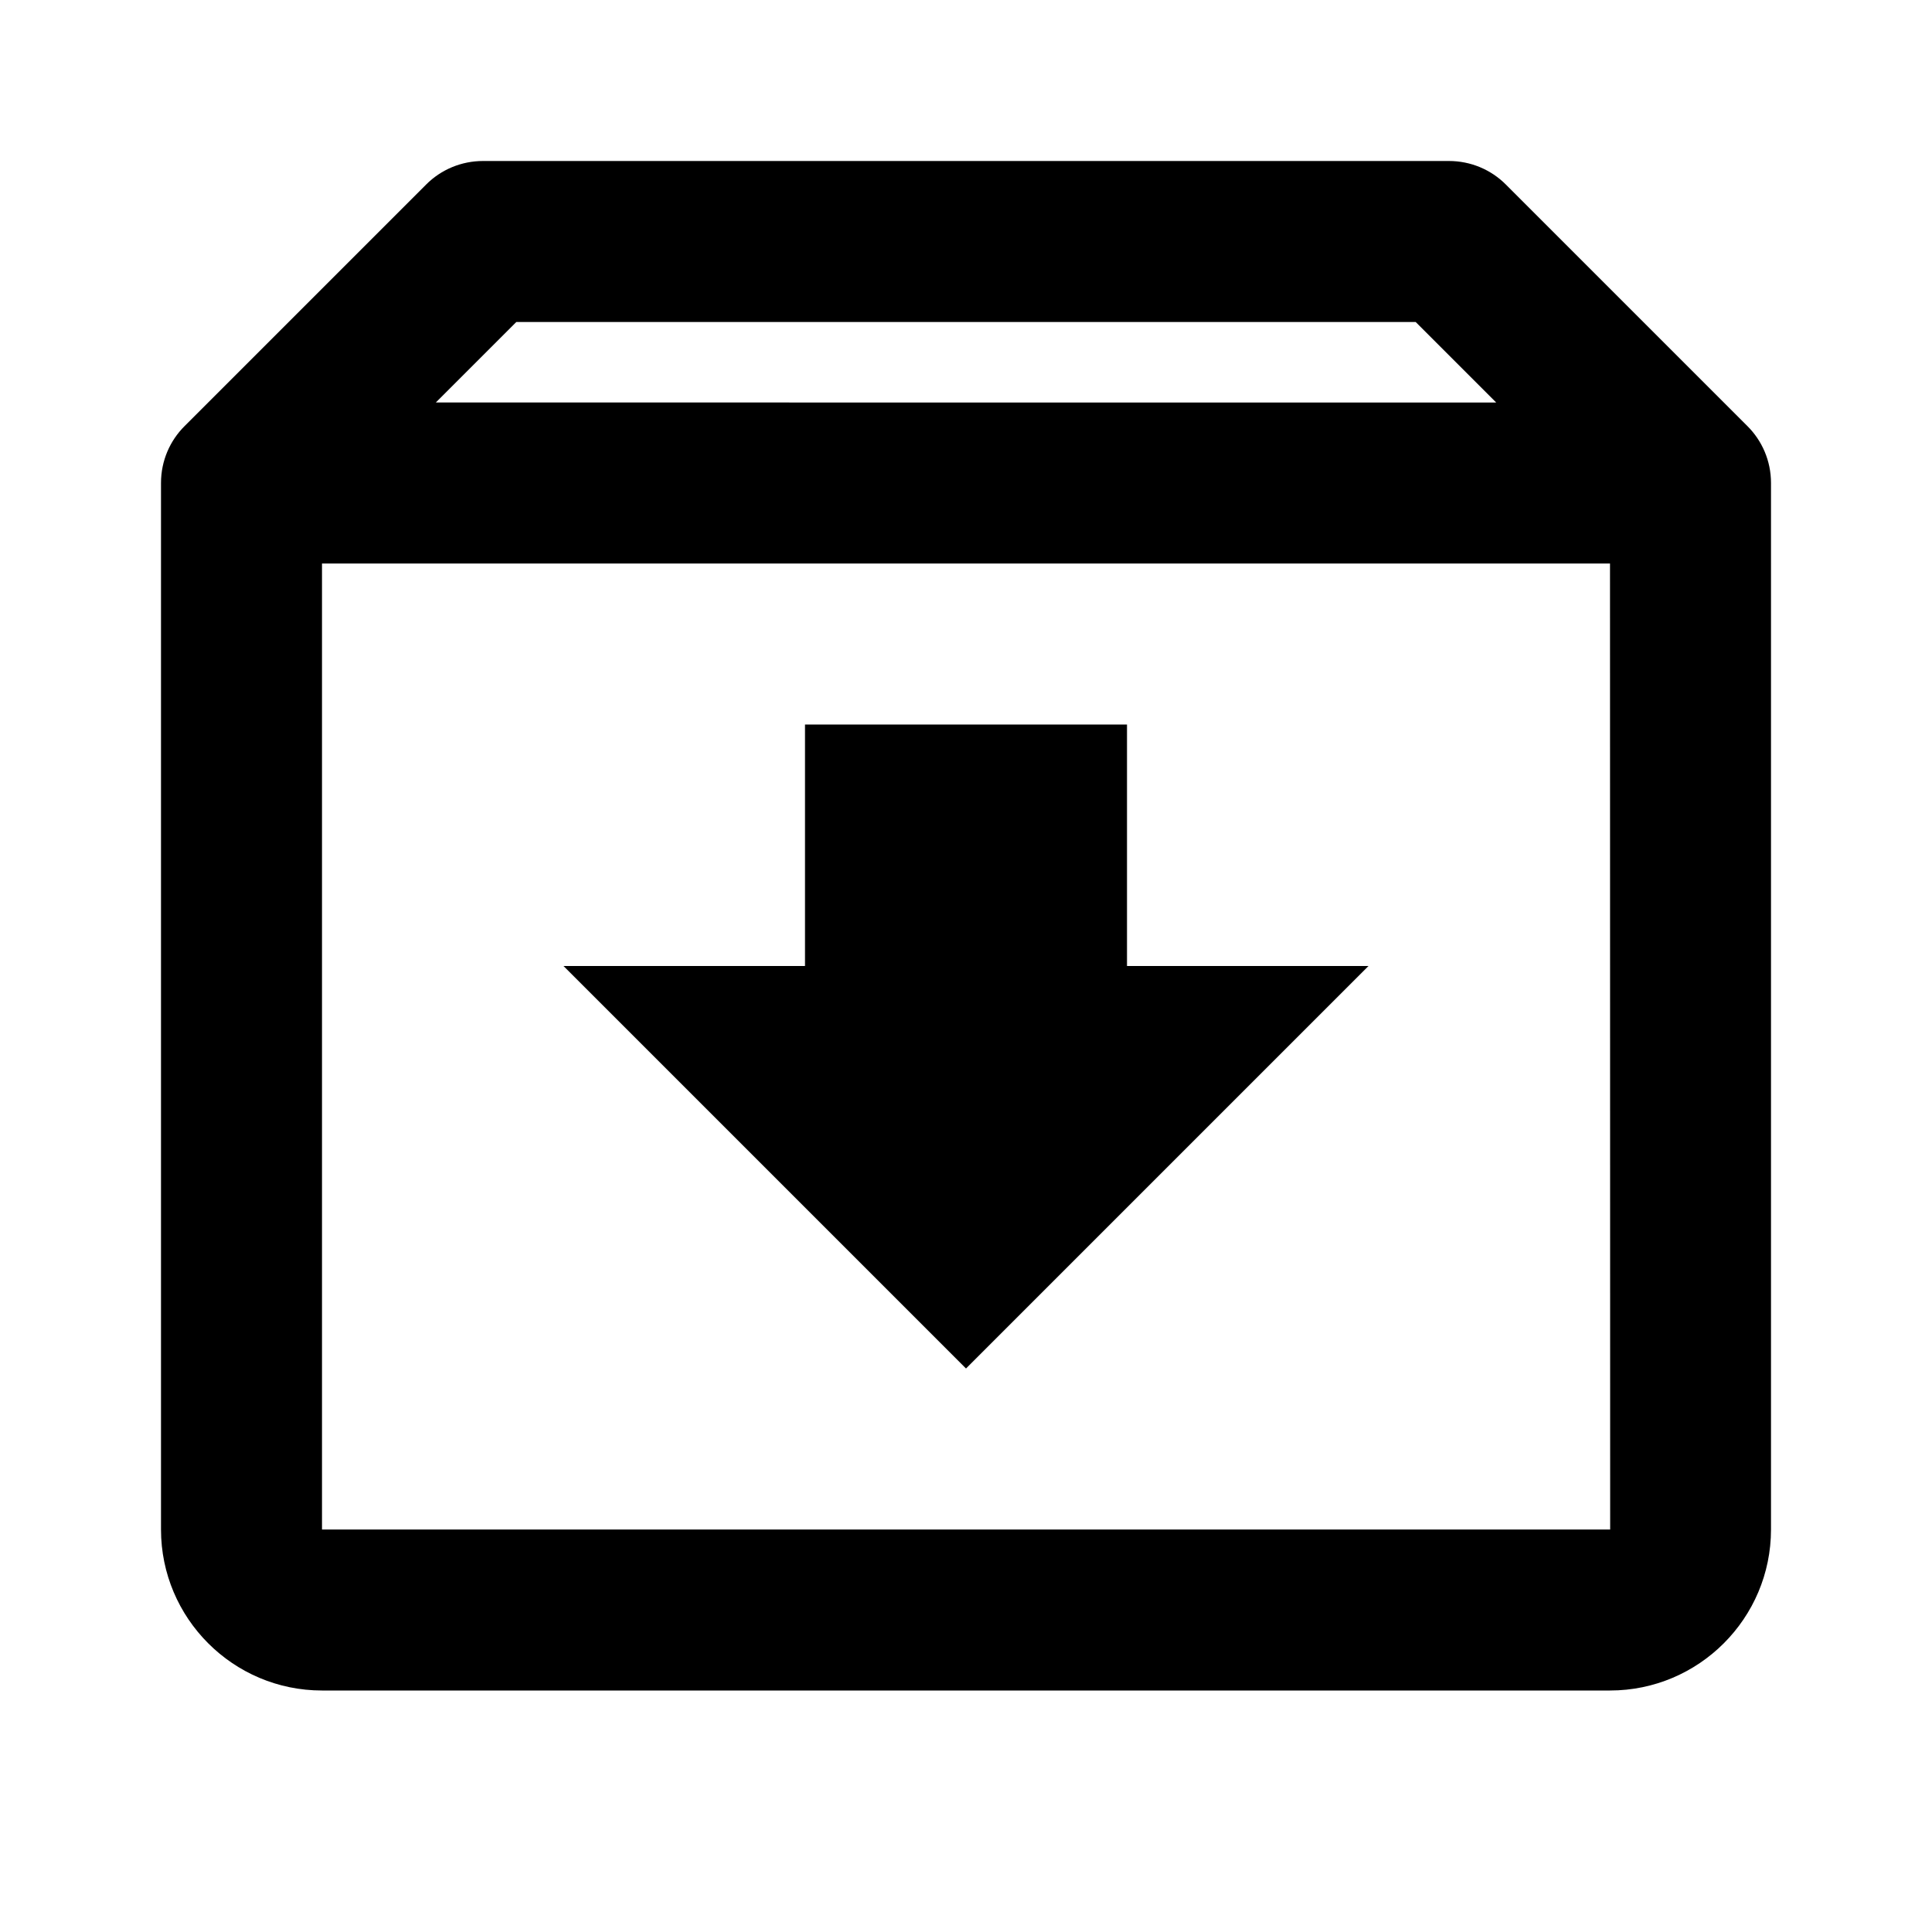
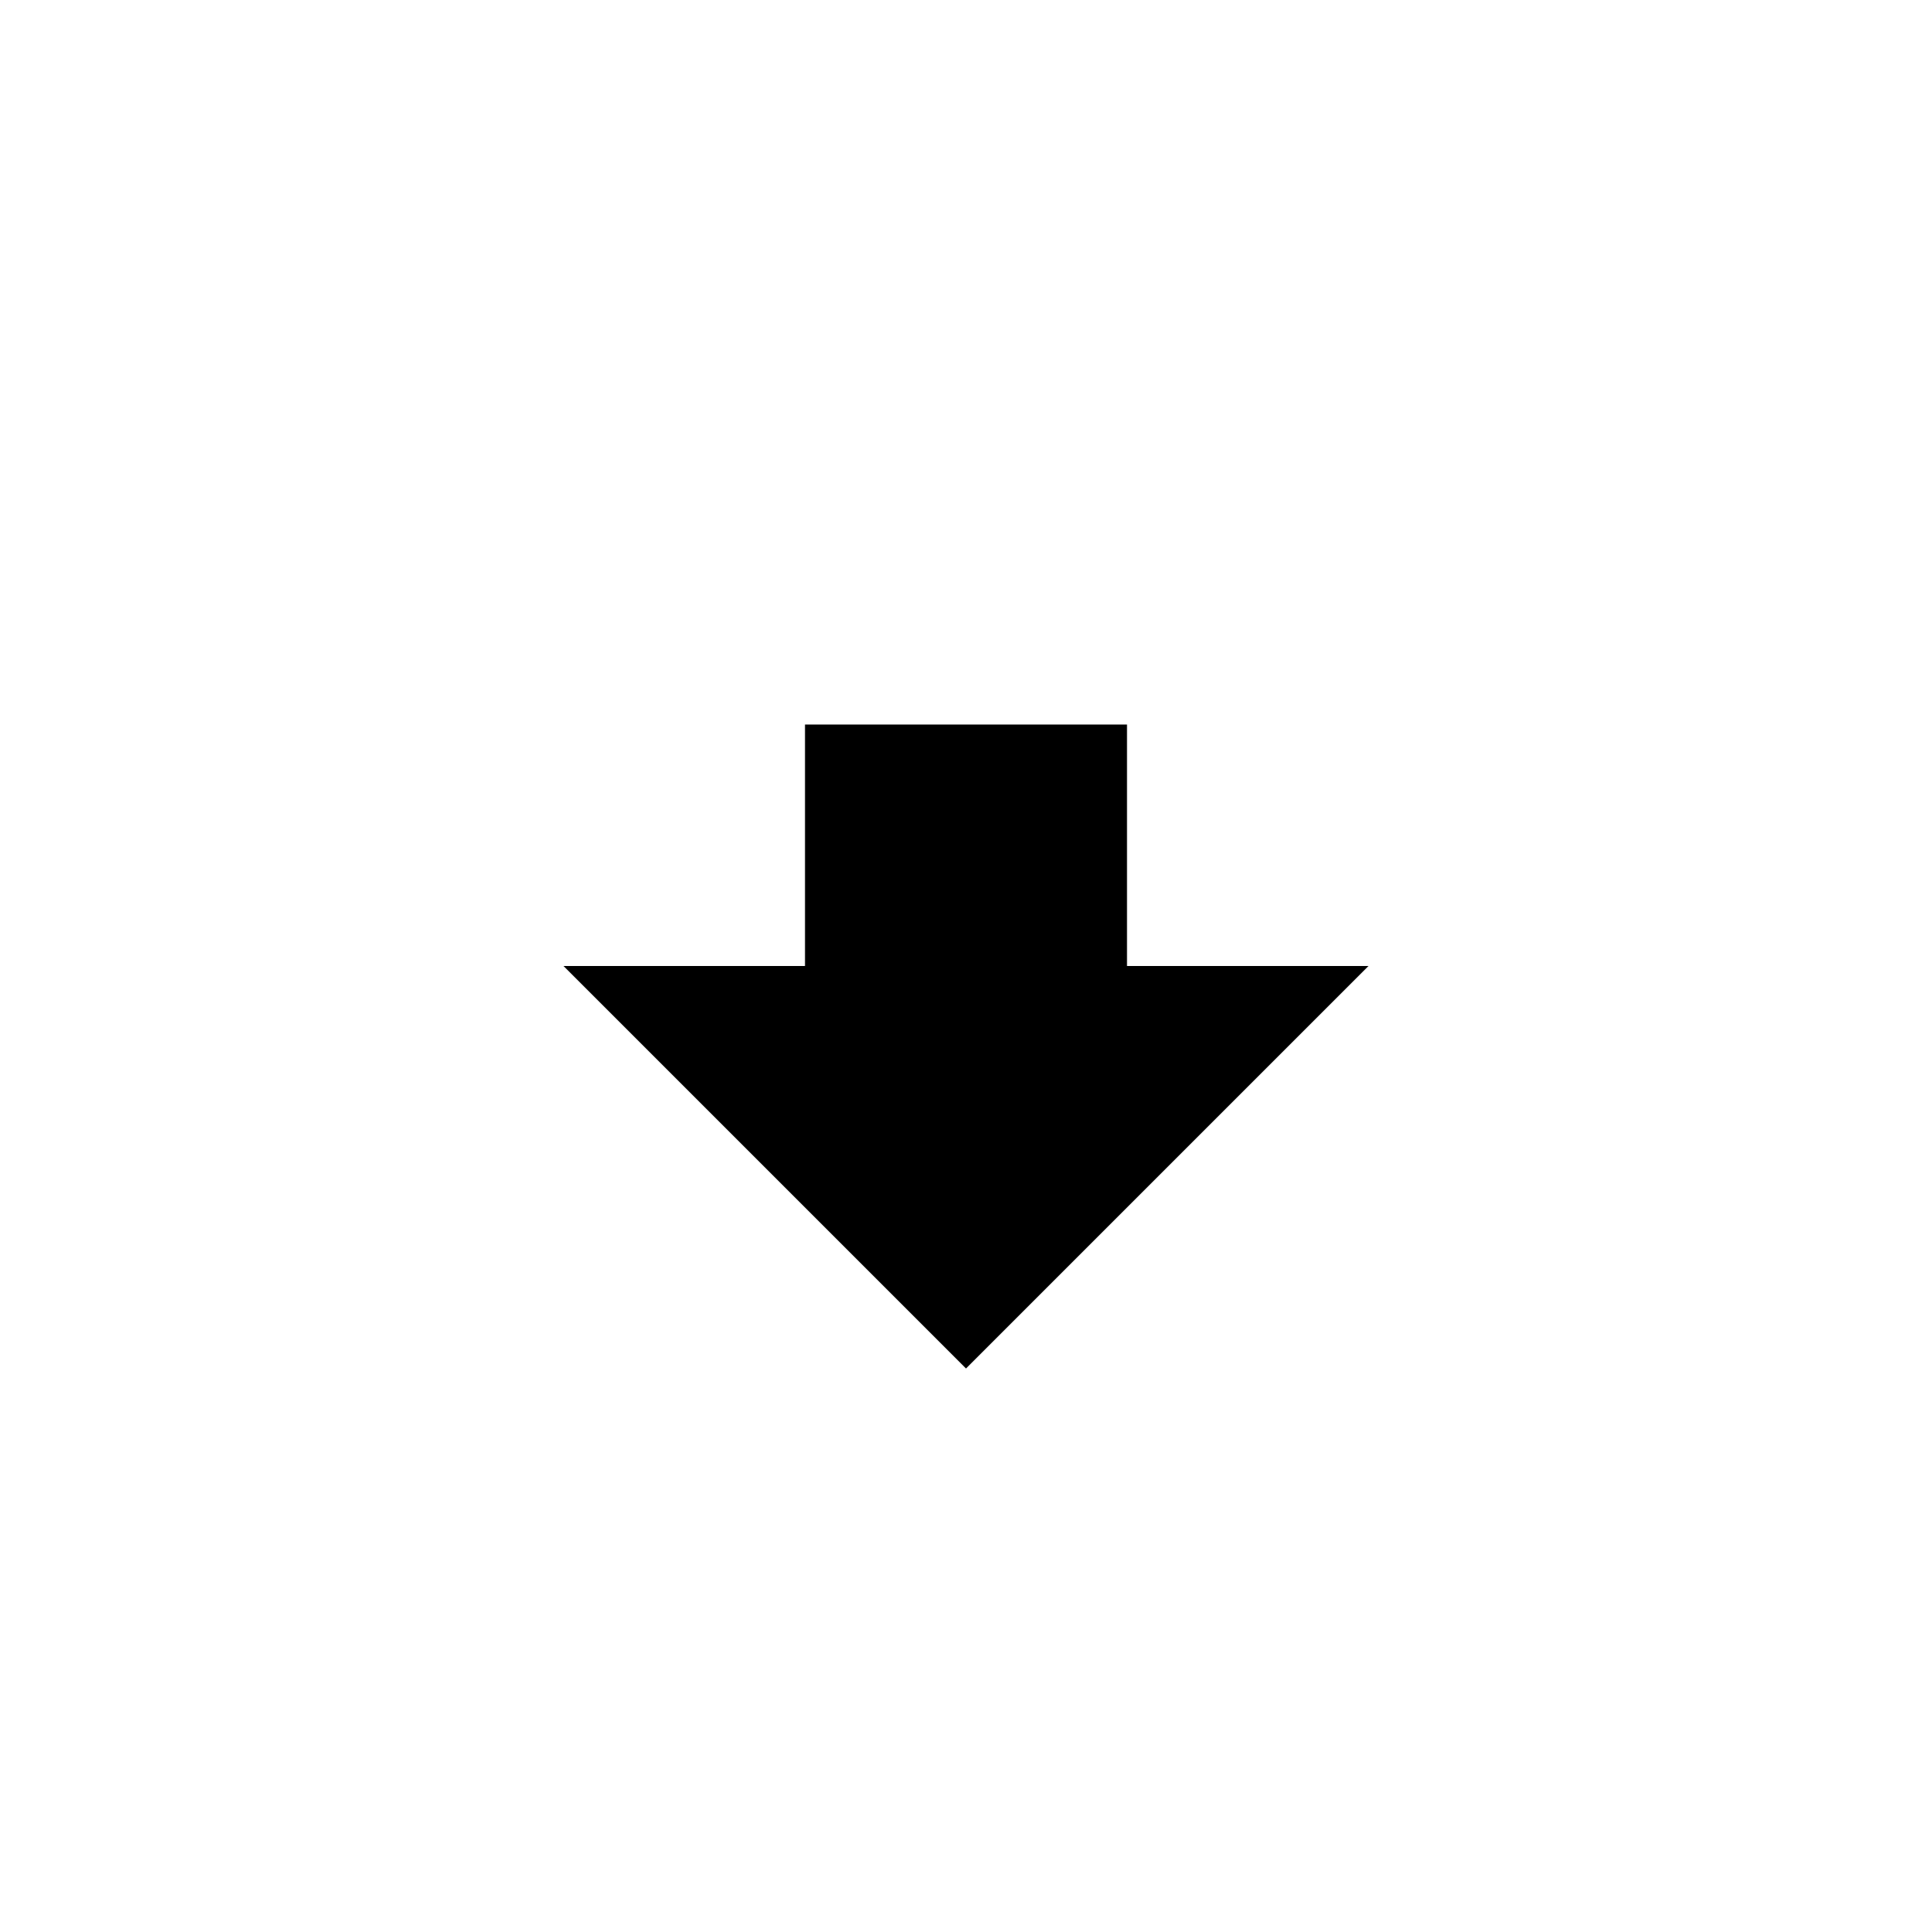
<svg xmlns="http://www.w3.org/2000/svg" width="24" height="24" viewBox="0 0 24 24">
-   <path d="M21.706,5.292l-2.999-2.999C18.52,2.105,18.266,2,18,2H6C5.734,2,5.48,2.105,5.293,2.293L2.294,5.292 C2.112,5.473,2,5.723,2,6v13c0,1.103,0.897,2,2,2h16c1.103,0,2-0.897,2-2V6C22,5.723,21.888,5.473,21.706,5.292z M6.414,4h11.172 l1,1H5.414L6.414,4z M4,19V7h16l0.002,12H4z" />
  <path d="M14 9L10 9 10 12 7 12 12 17 17 12 14 12z" />
</svg>